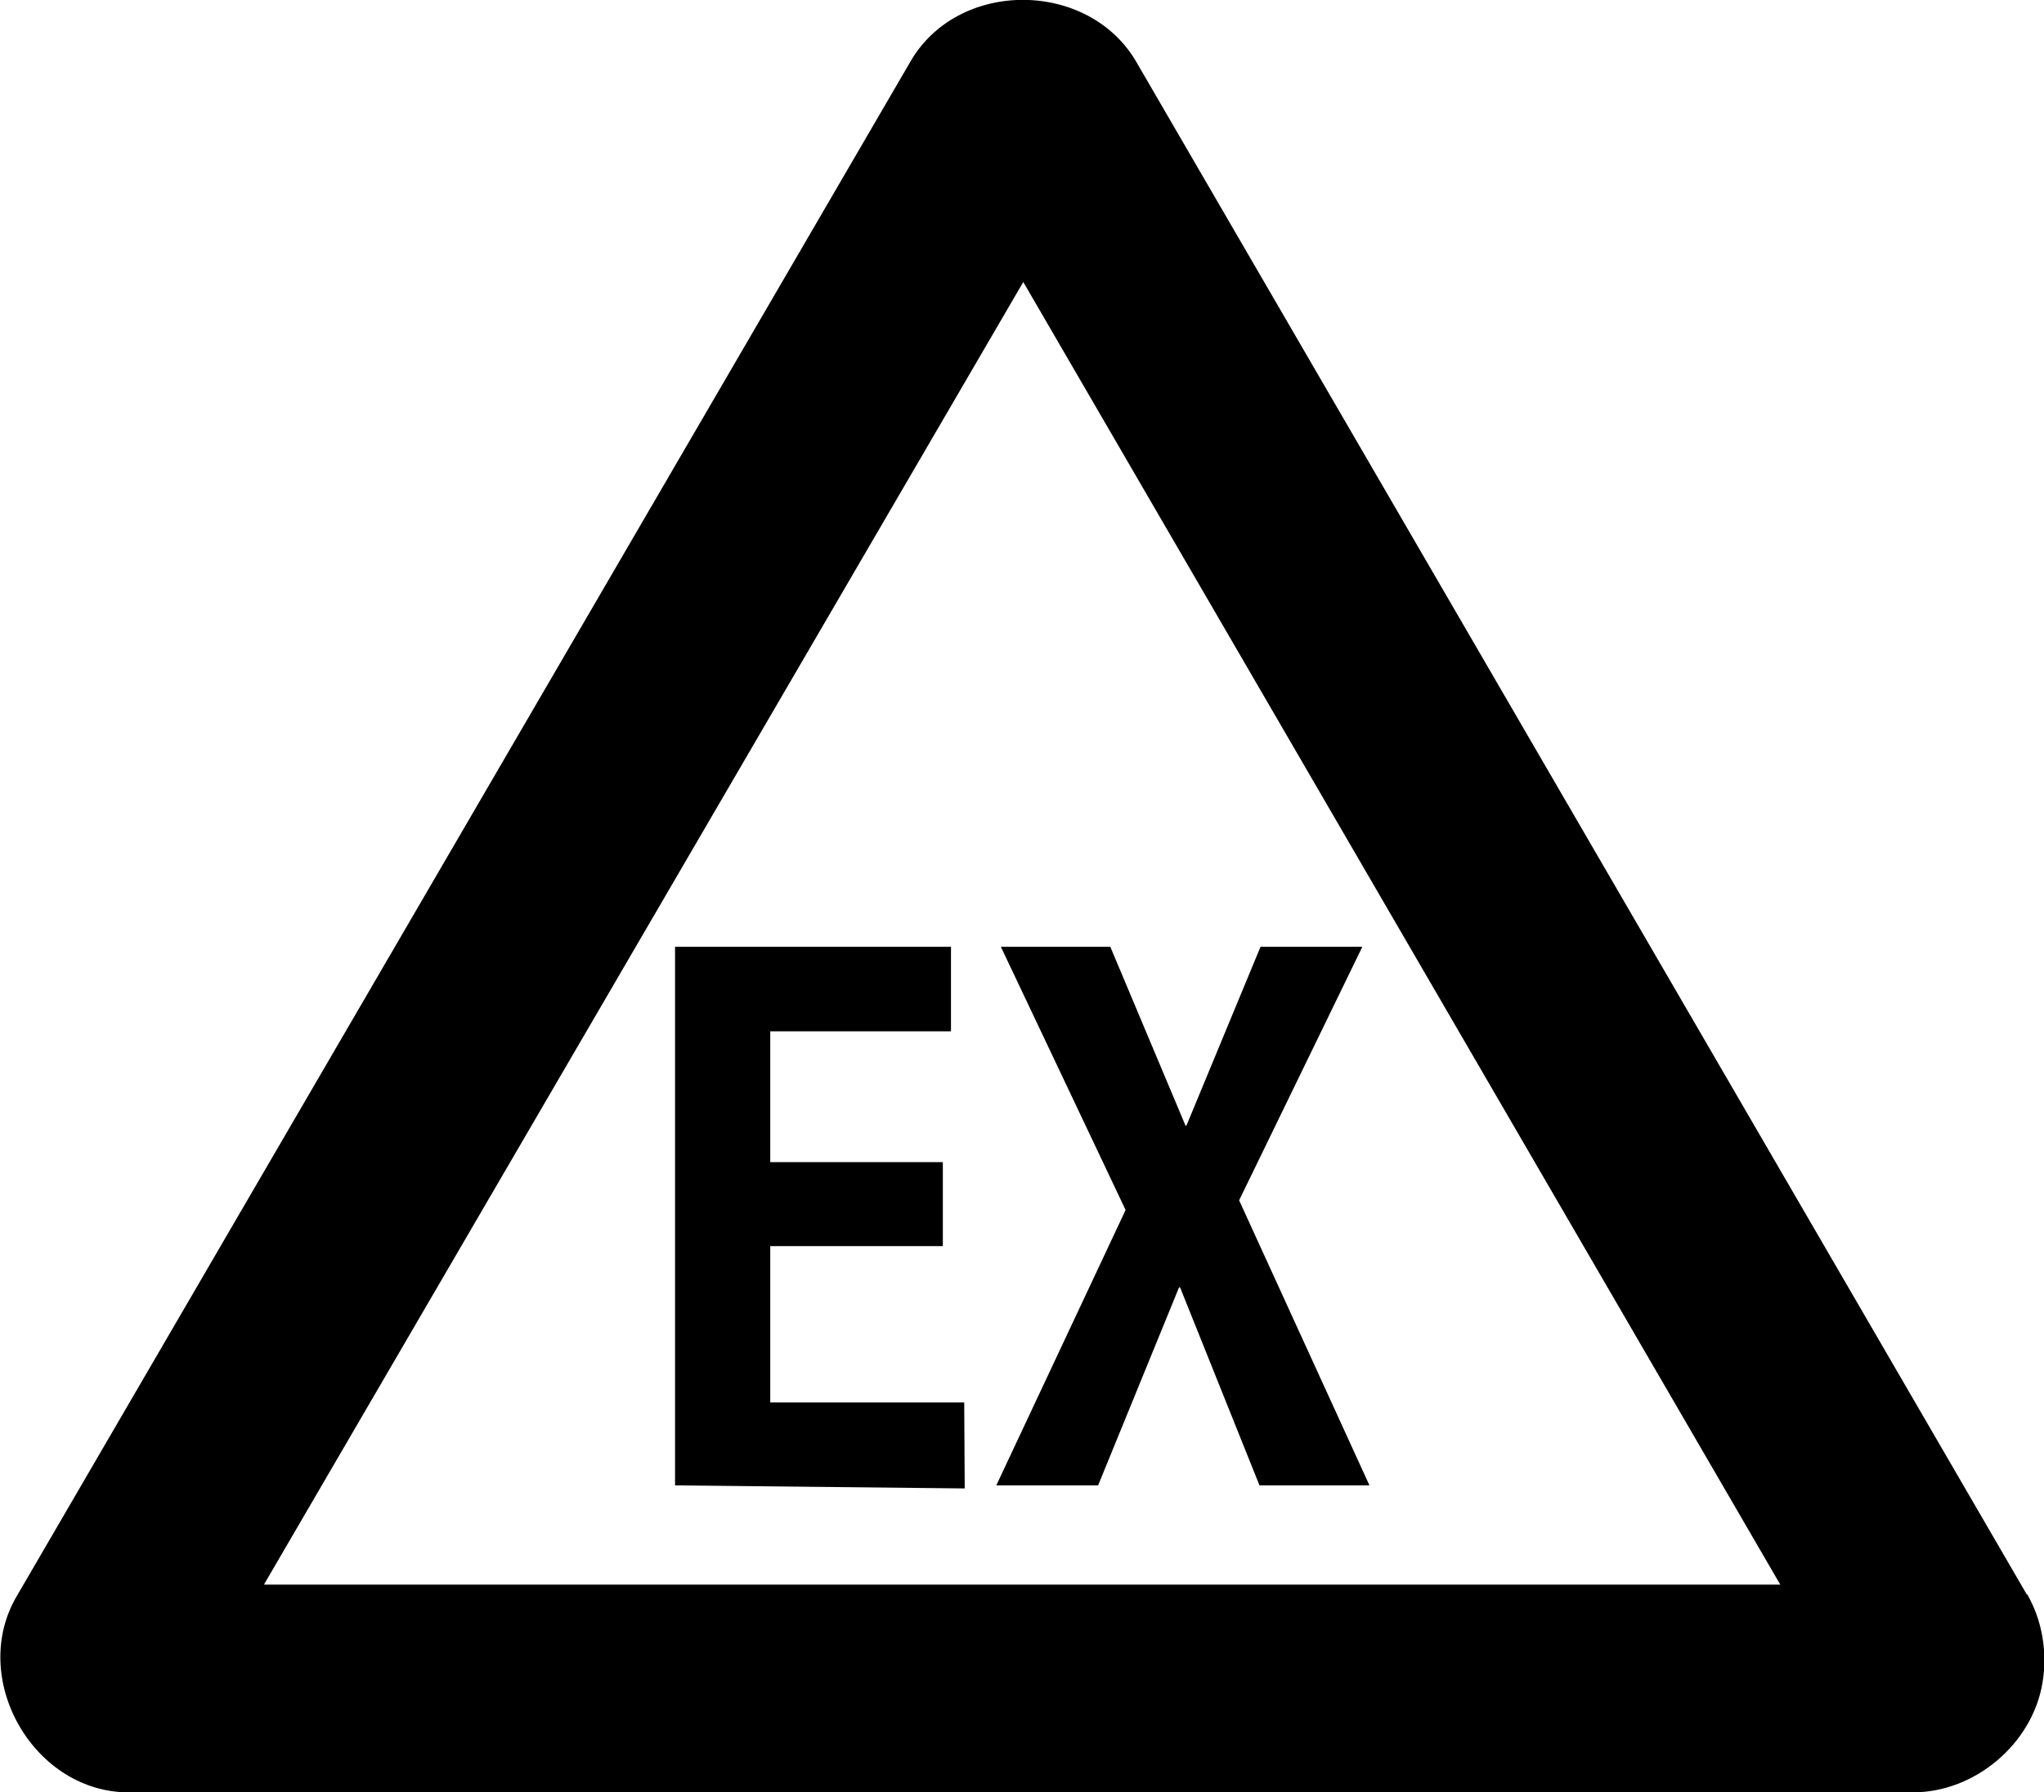
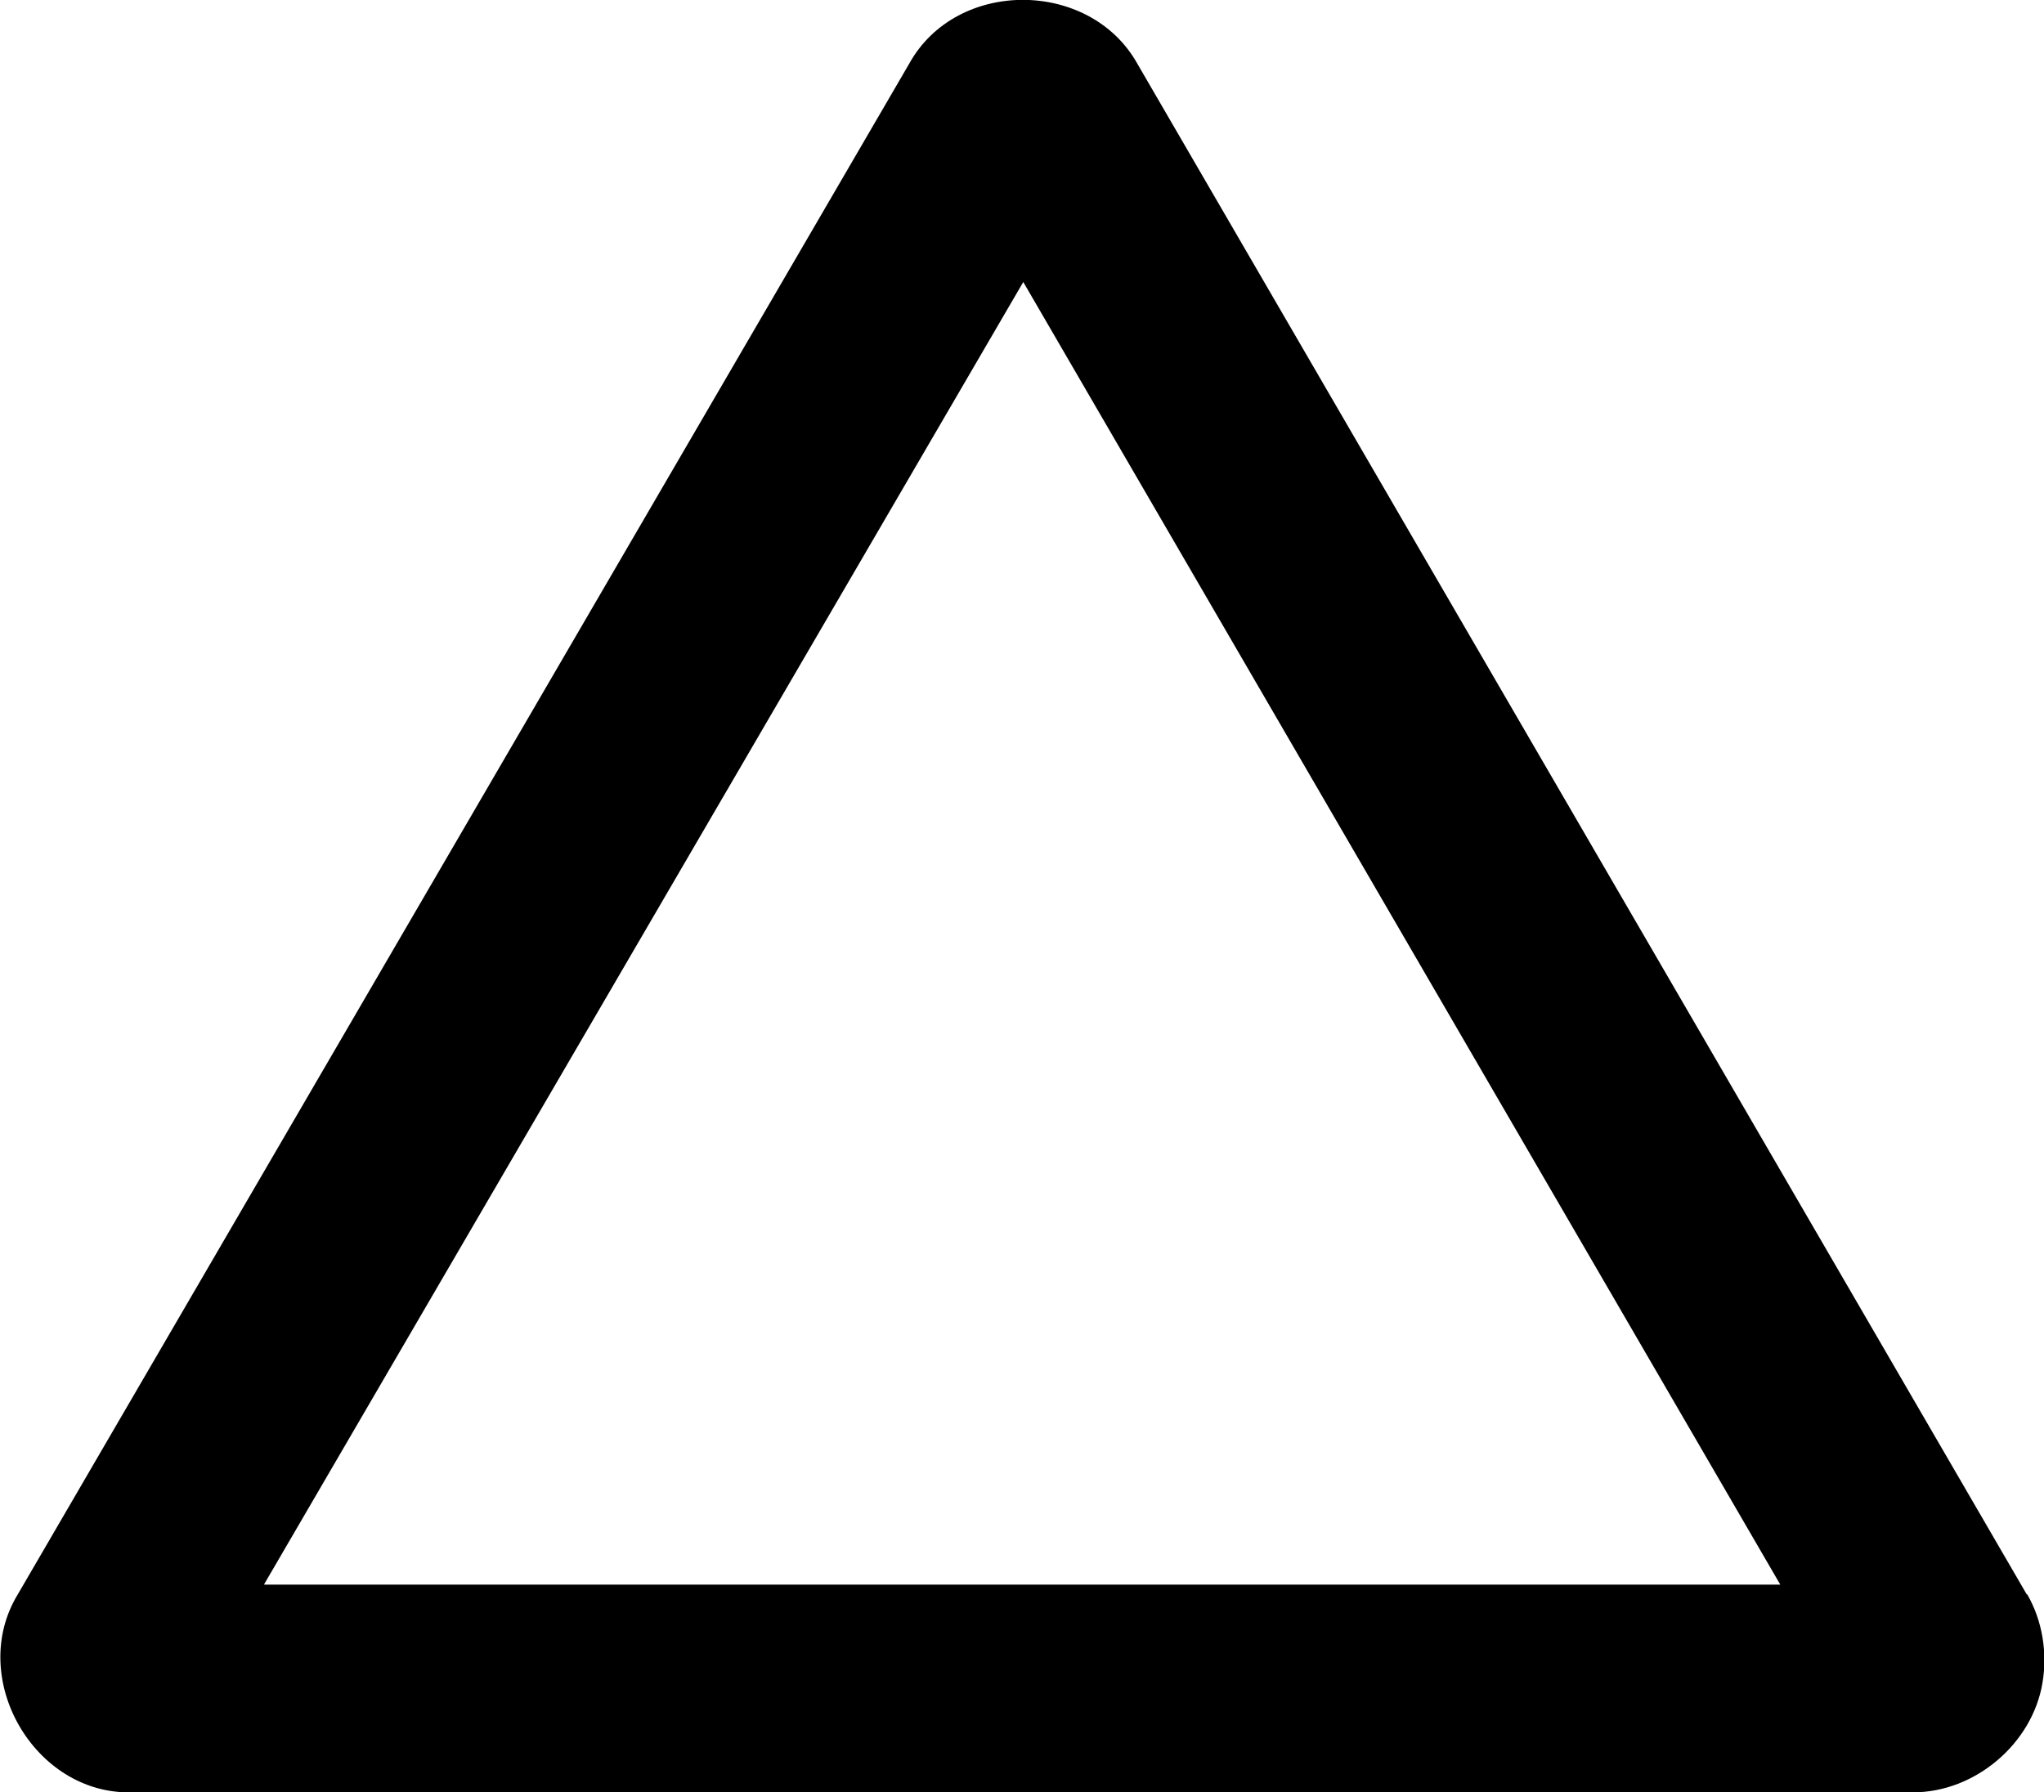
<svg xmlns="http://www.w3.org/2000/svg" width="40.15px" height="35.21px" viewBox="0 0 40.15 35.21">
  <path d="M39.81 31.32 22.34 1.25c-.93-1.66-3.55-1.68-4.48 0L1.66 29.07.35 31.32c-1 1.64.32 3.94 2.24 3.89h34.99c1.21 0 2.34-.95 2.54-2.15.1-.59 0-1.22-.3-1.74Zm-34.62-.2L20.1 5.54l14.87 25.59H5.19Z" />
-   <path d="M15.13 27.55v-3.07h3.39v-1.65h-3.39v-2.57h3.55V18.6h-5.42v10.58l5.69.06-.01-1.69zM22.11 23.77l-2.54 5.41h2l1.59-3.89h.02l1.56 3.89h2.16l-2.56-5.6 2.42-4.98h-2l-1.45 3.5-.02.02-1.48-3.52h-2.15z" />
</svg>